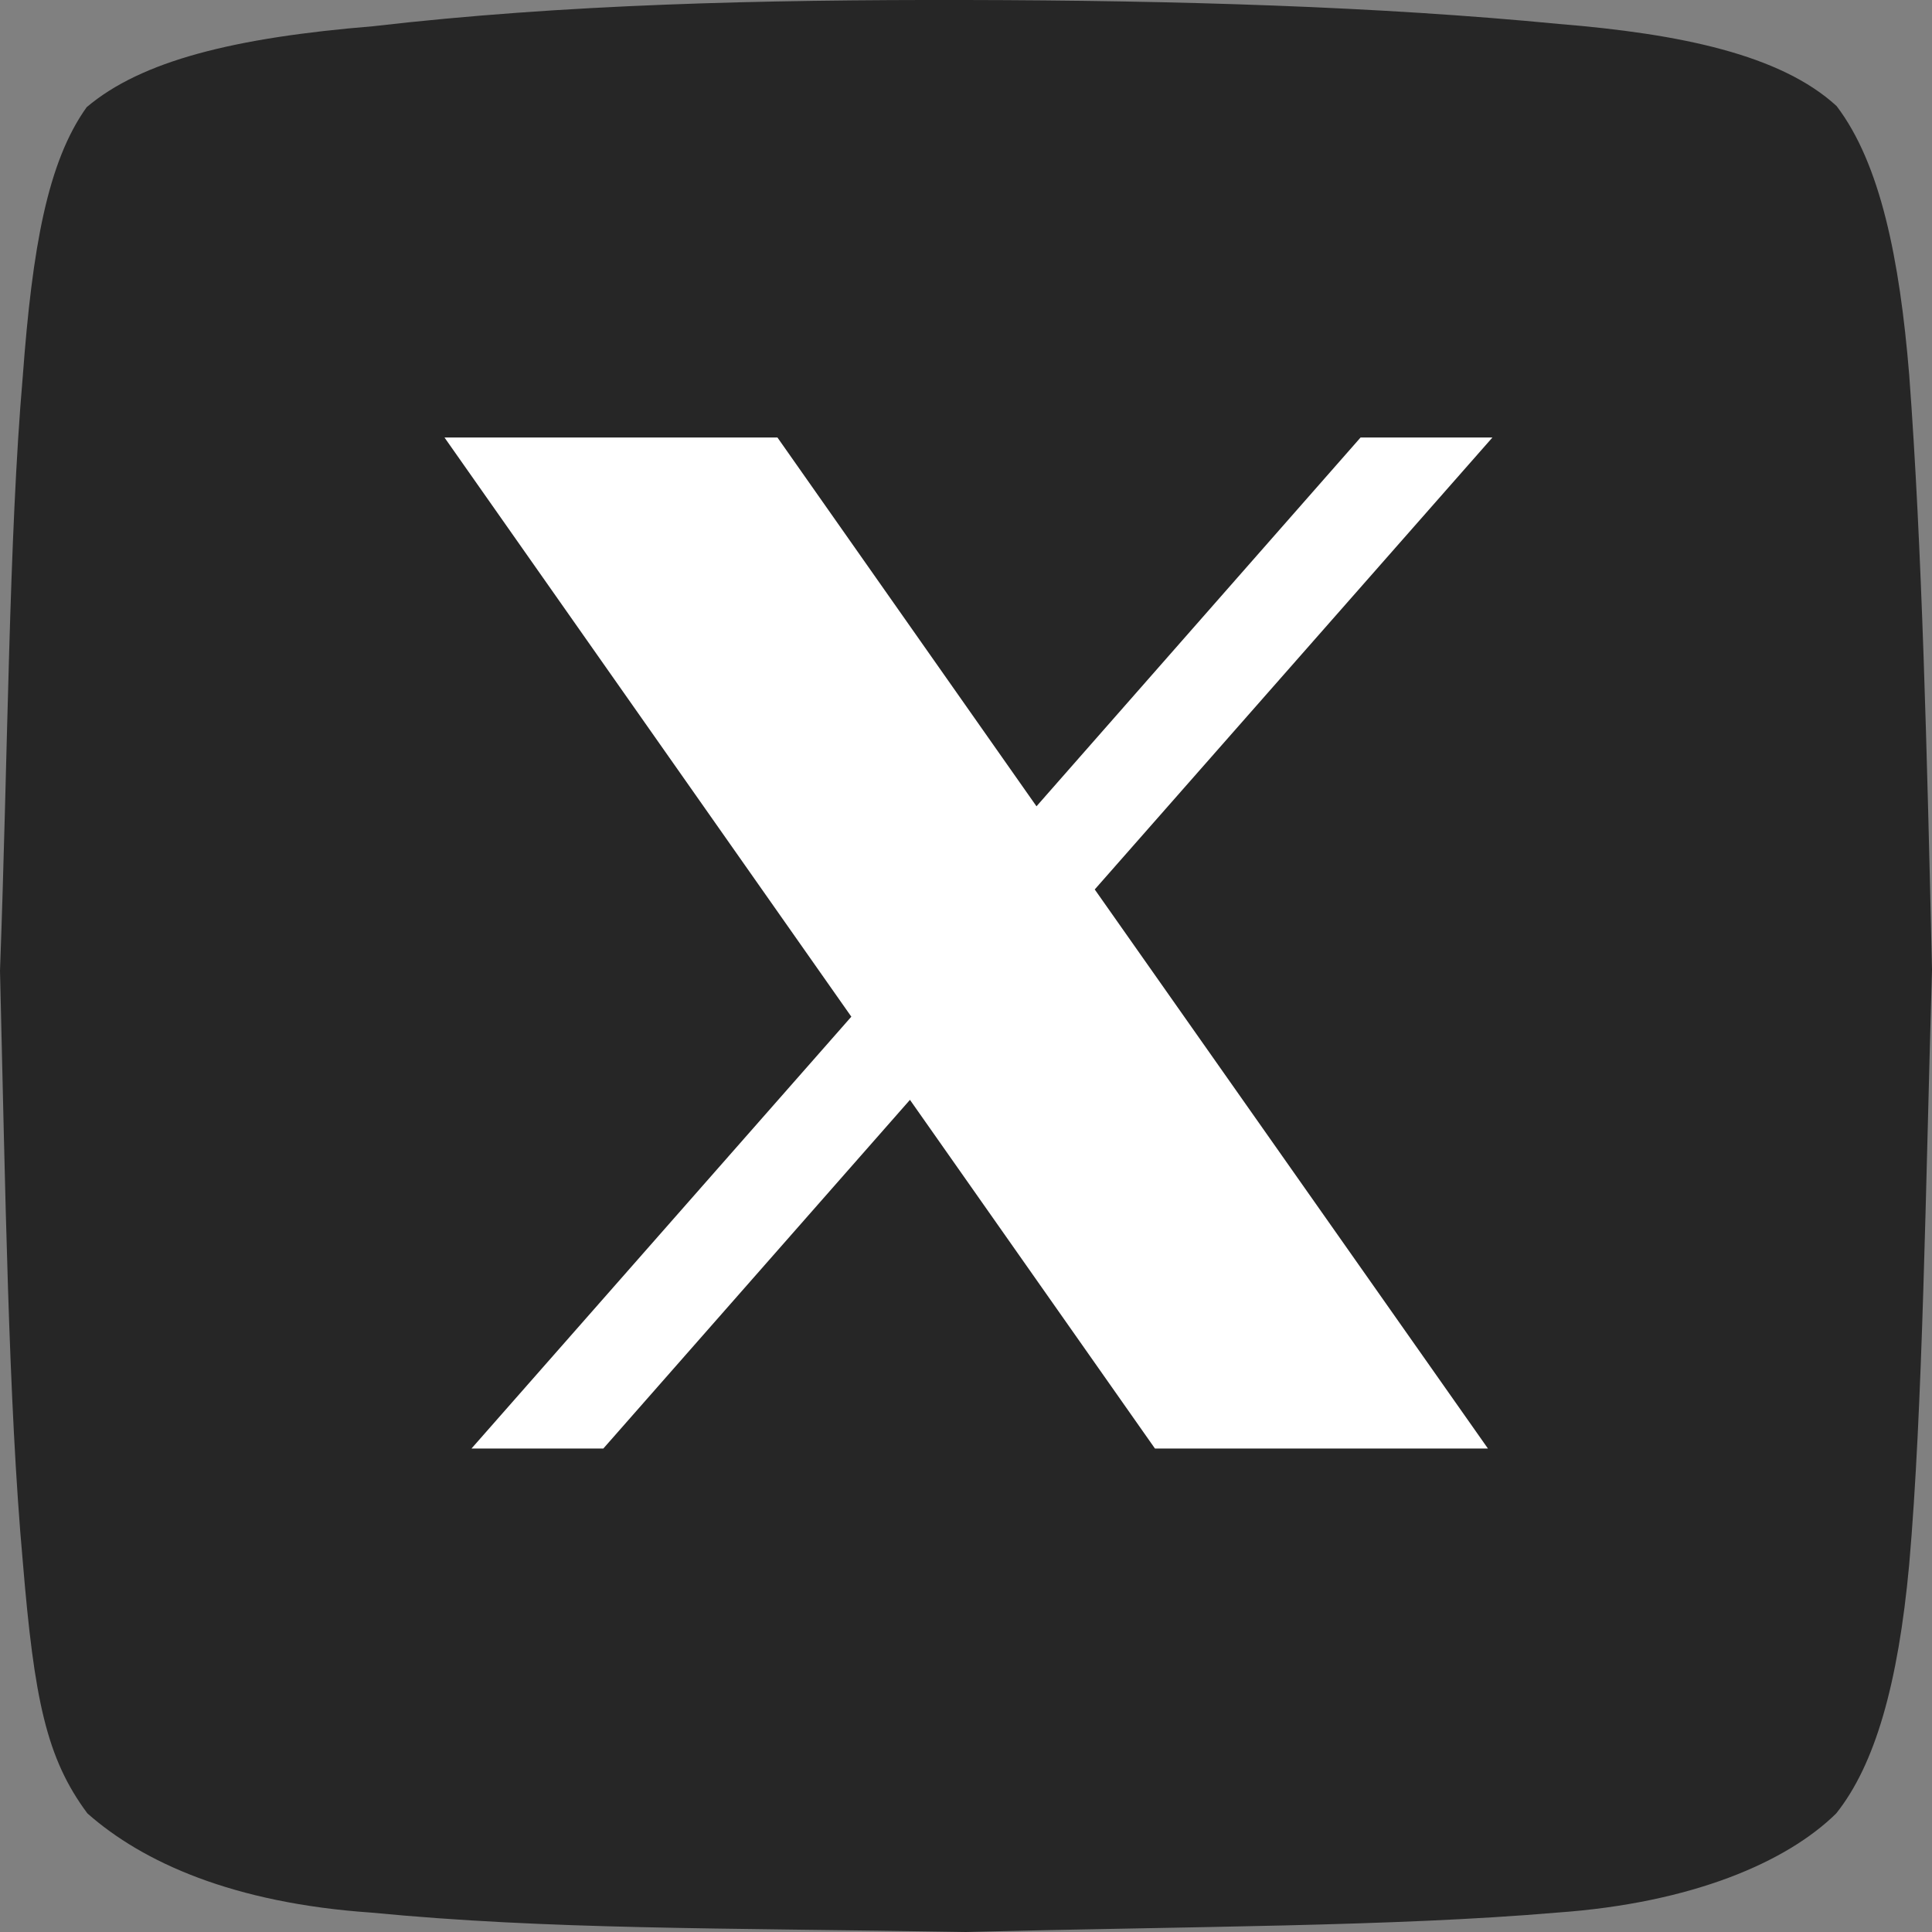
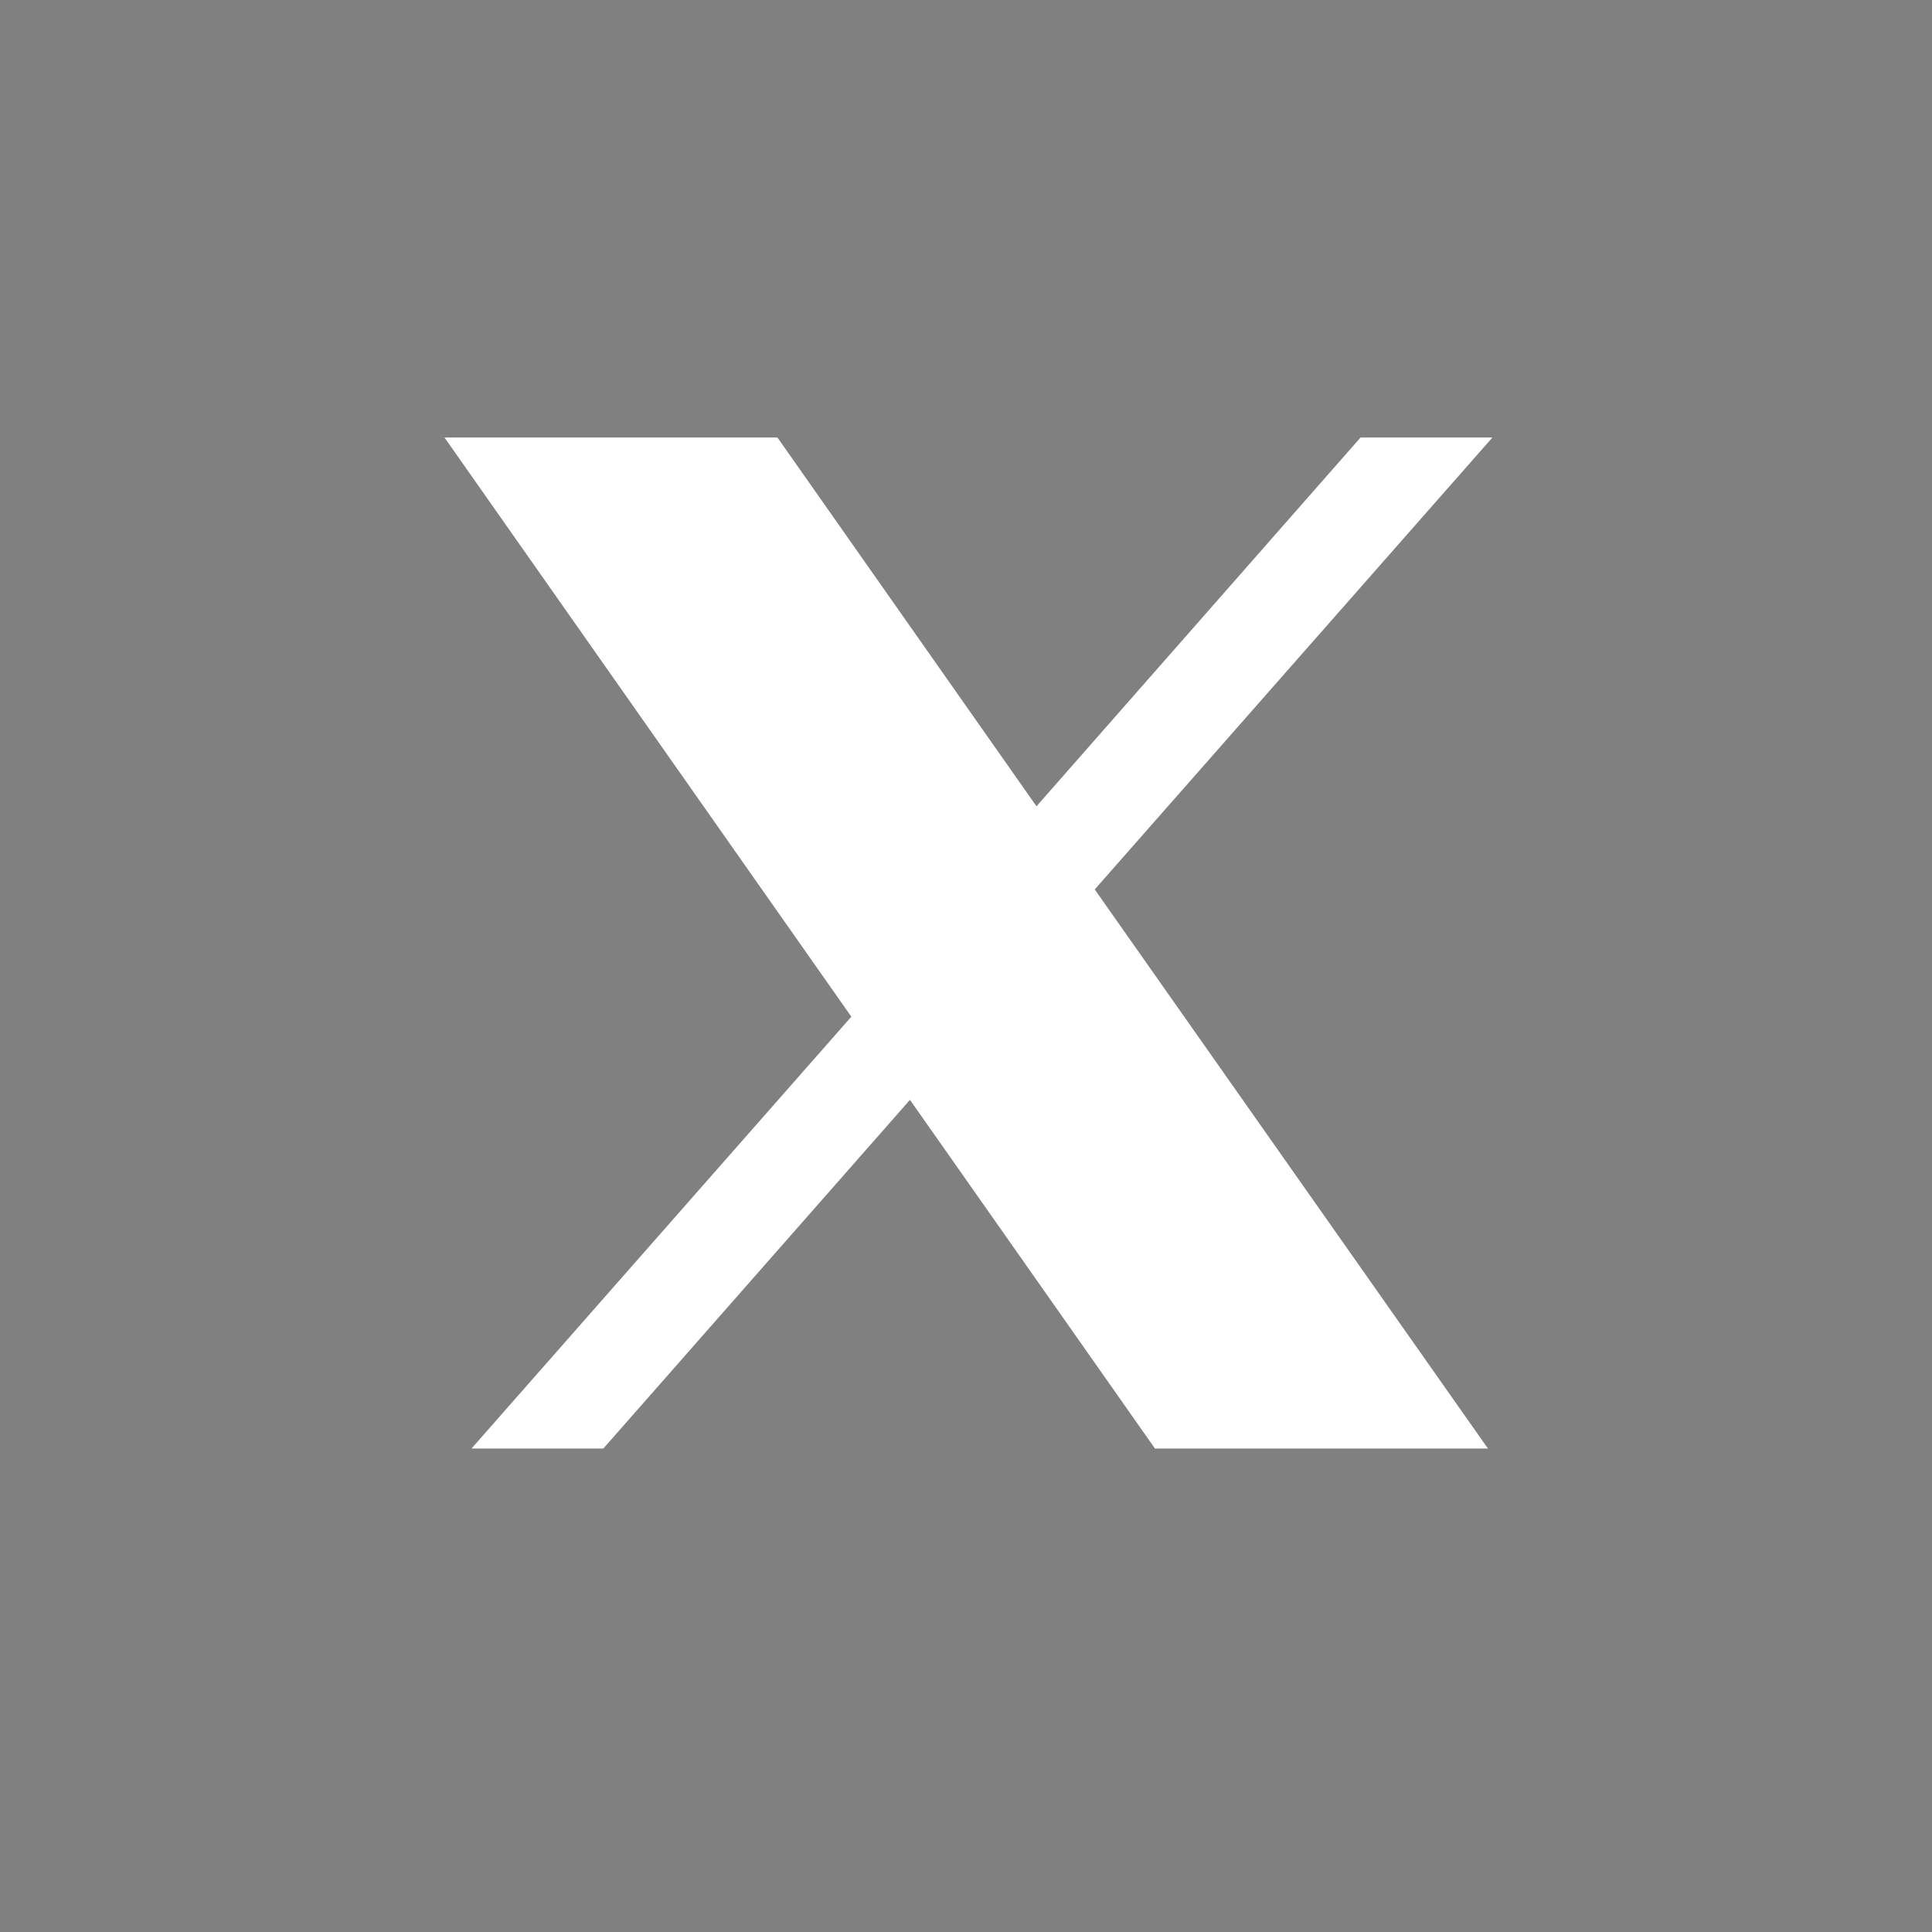
<svg xmlns="http://www.w3.org/2000/svg" version="1.1" id="Layer_1" x="0px" y="0px" viewBox="0 0 508.3 508.4" style="enable-background:new 0 0 508.3 508.4;" xml:space="preserve">
  <rect x="0" y="0" width="508.3" height="508.4" fill="#808080" stroke="none" />
  <style type="text/css">
	.st0{fill-rule:evenodd;clip-rule:evenodd;fill:#262626;}
	.st1{fill:#FFFFFF;stroke:#FFFFFF;stroke-width:9;stroke-miterlimit:10;}
</style>
-   <path class="st0" d="M483.2,27.9c11.5,15.1,16.6,40.2,19.1,70.7c3.4,45.5,4.7,100.1,6,156.5c-1.7,57.5-2.4,115.4-6,156.5  c-2.9,31.5-9,52.7-19.2,65.5c-13,12.8-37.9,23.6-73.5,26.1c-43.2,3.7-96.6,3.6-155.5,5.1c-65.4-1.1-109.8-0.6-156.4-5.1  C61.4,500.7,37.6,490,23,477.1c-10.8-14.5-14-30-17-66.2C2.2,369,1.4,312.3,0,255.4c2.1-56.7,2.3-113.8,6-156.5  c2.5-33.7,6.5-56.3,16.8-70.7C37.2,16,61.6,9.9,98.2,6.9c50-5.8,102.1-7,155.9-6.9c55.4,0.1,108.6,1.7,156,6.3  C442.1,8.9,468.5,14.4,483.2,27.9L483.2,27.9z" />
  <path class="st1" d="M382.7,119.6H360l-87.7,99.8l-70.1-99.8h-76.6l104.1,148.2L134,376.6h22.7l83.1-94.5l66.4,94.5h76.6  L282.3,233.7L382.7,119.6z" />
</svg>